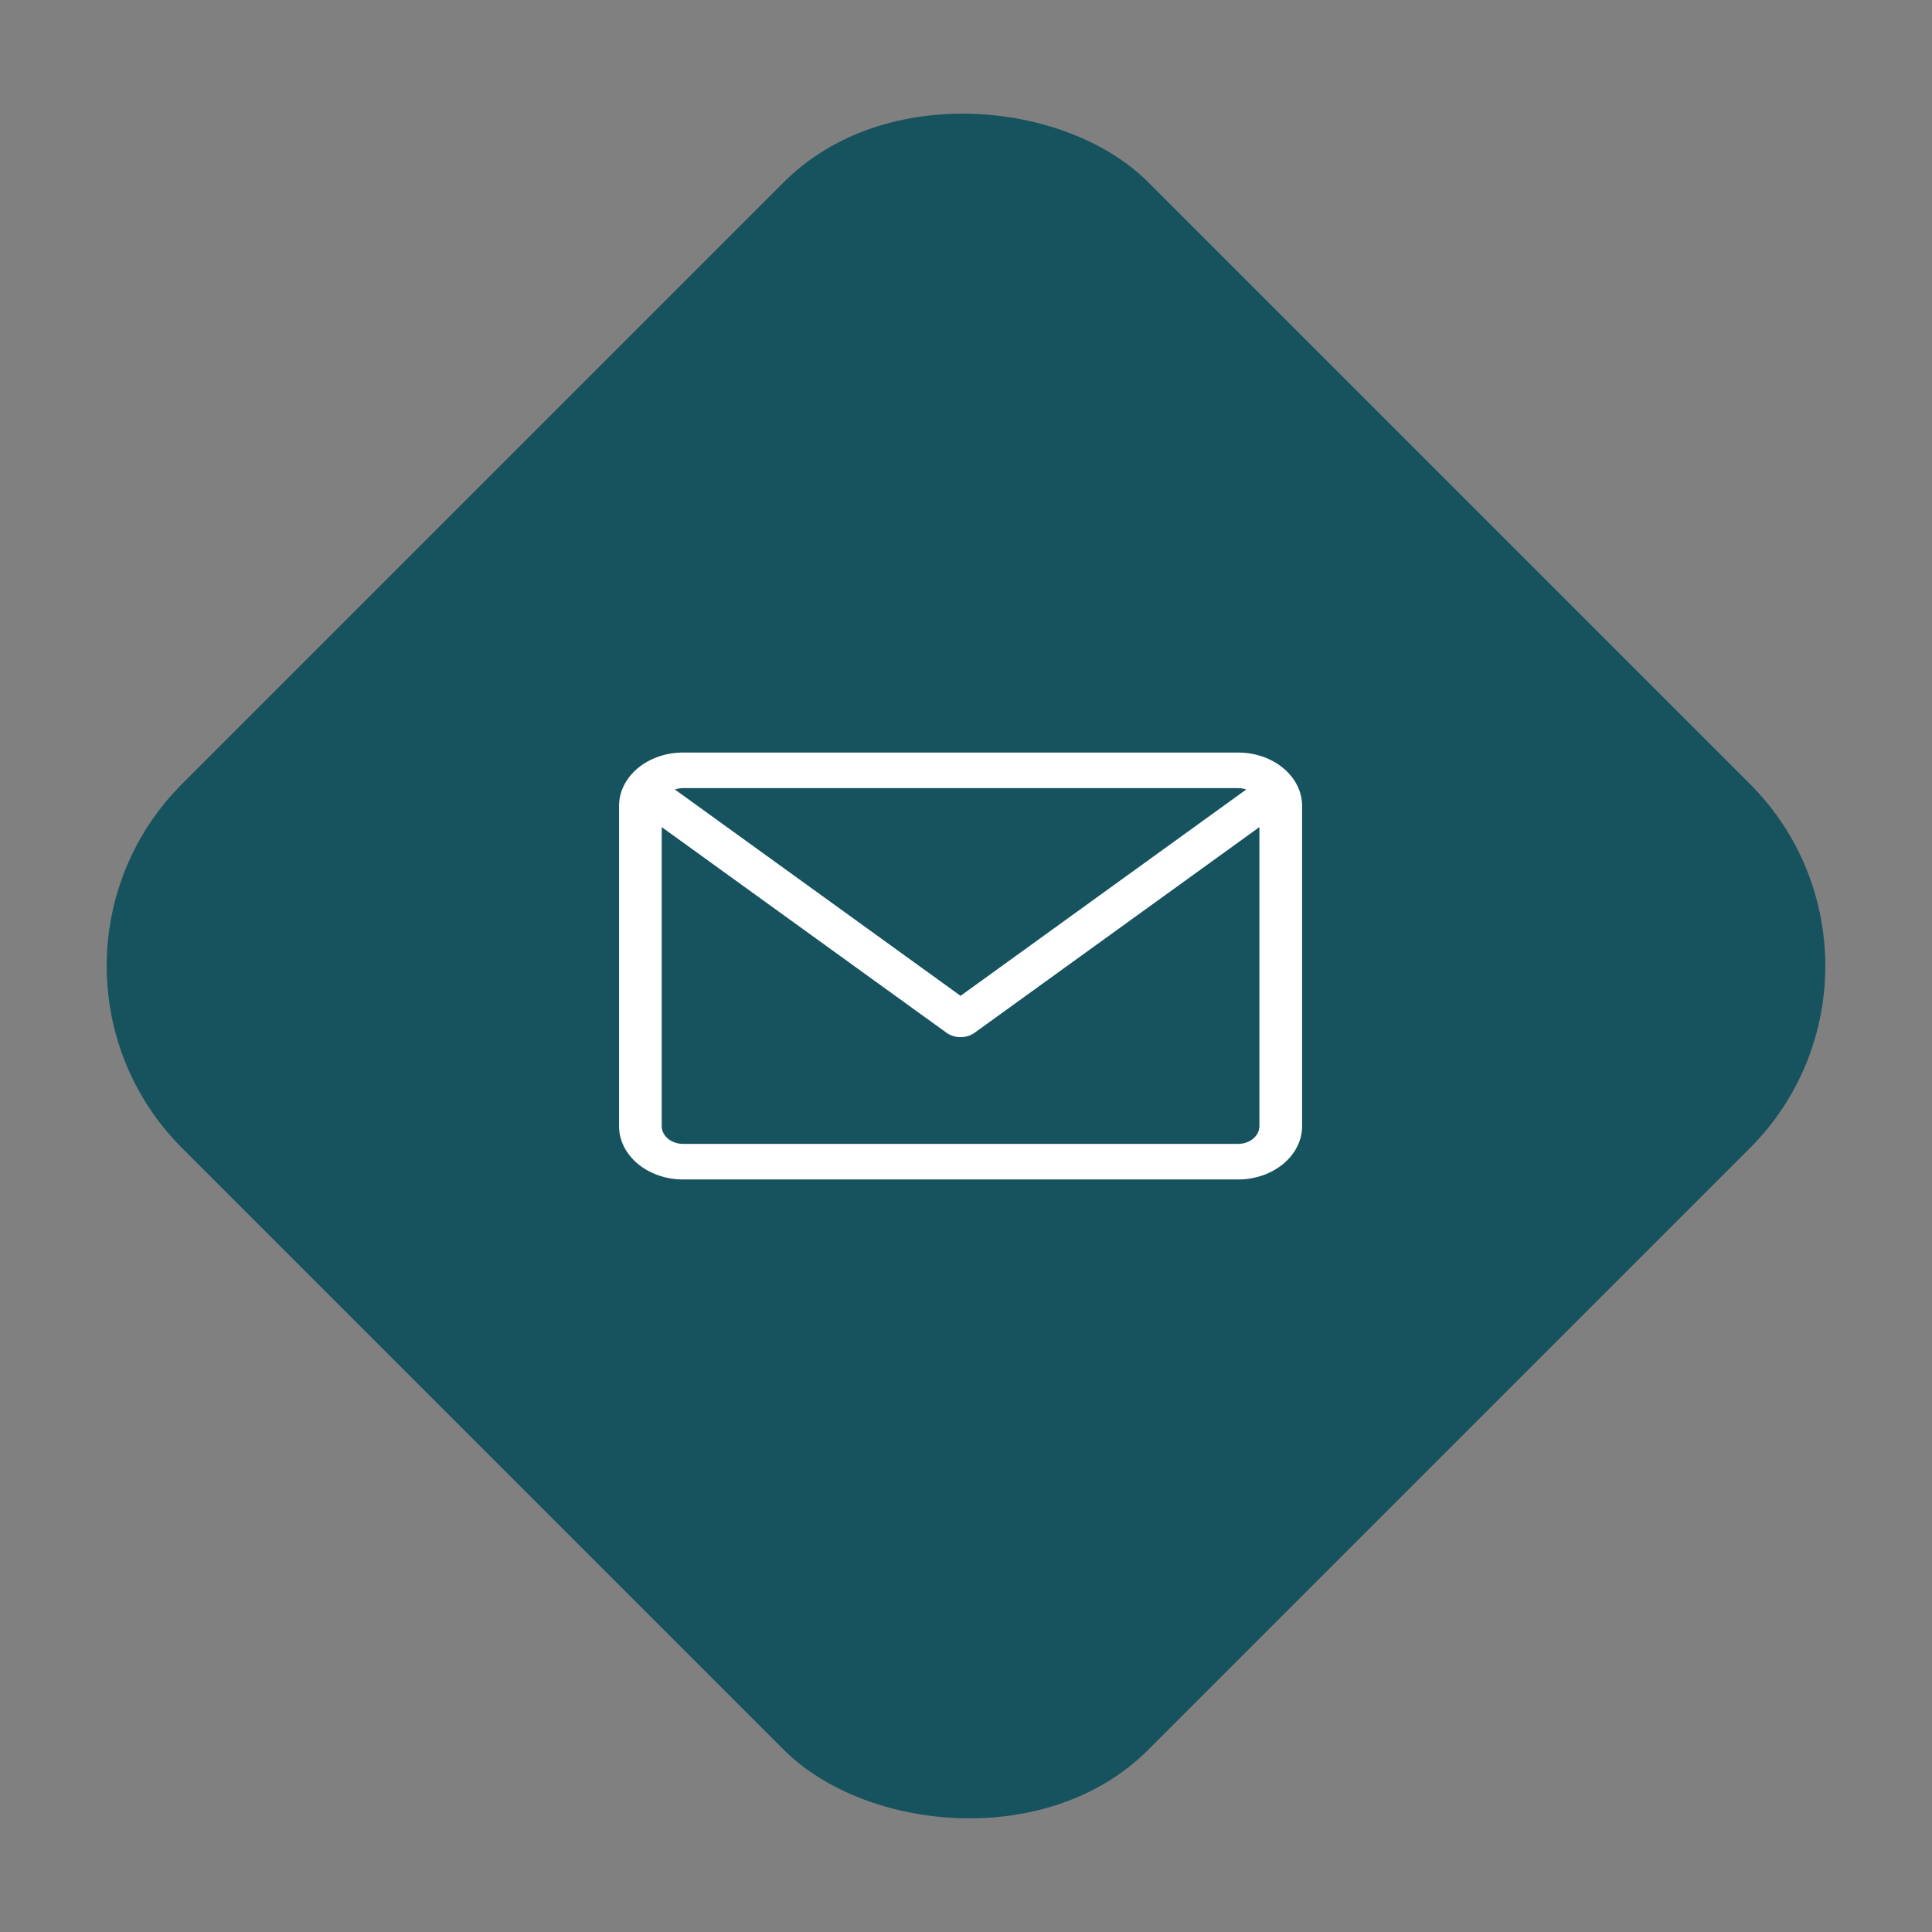
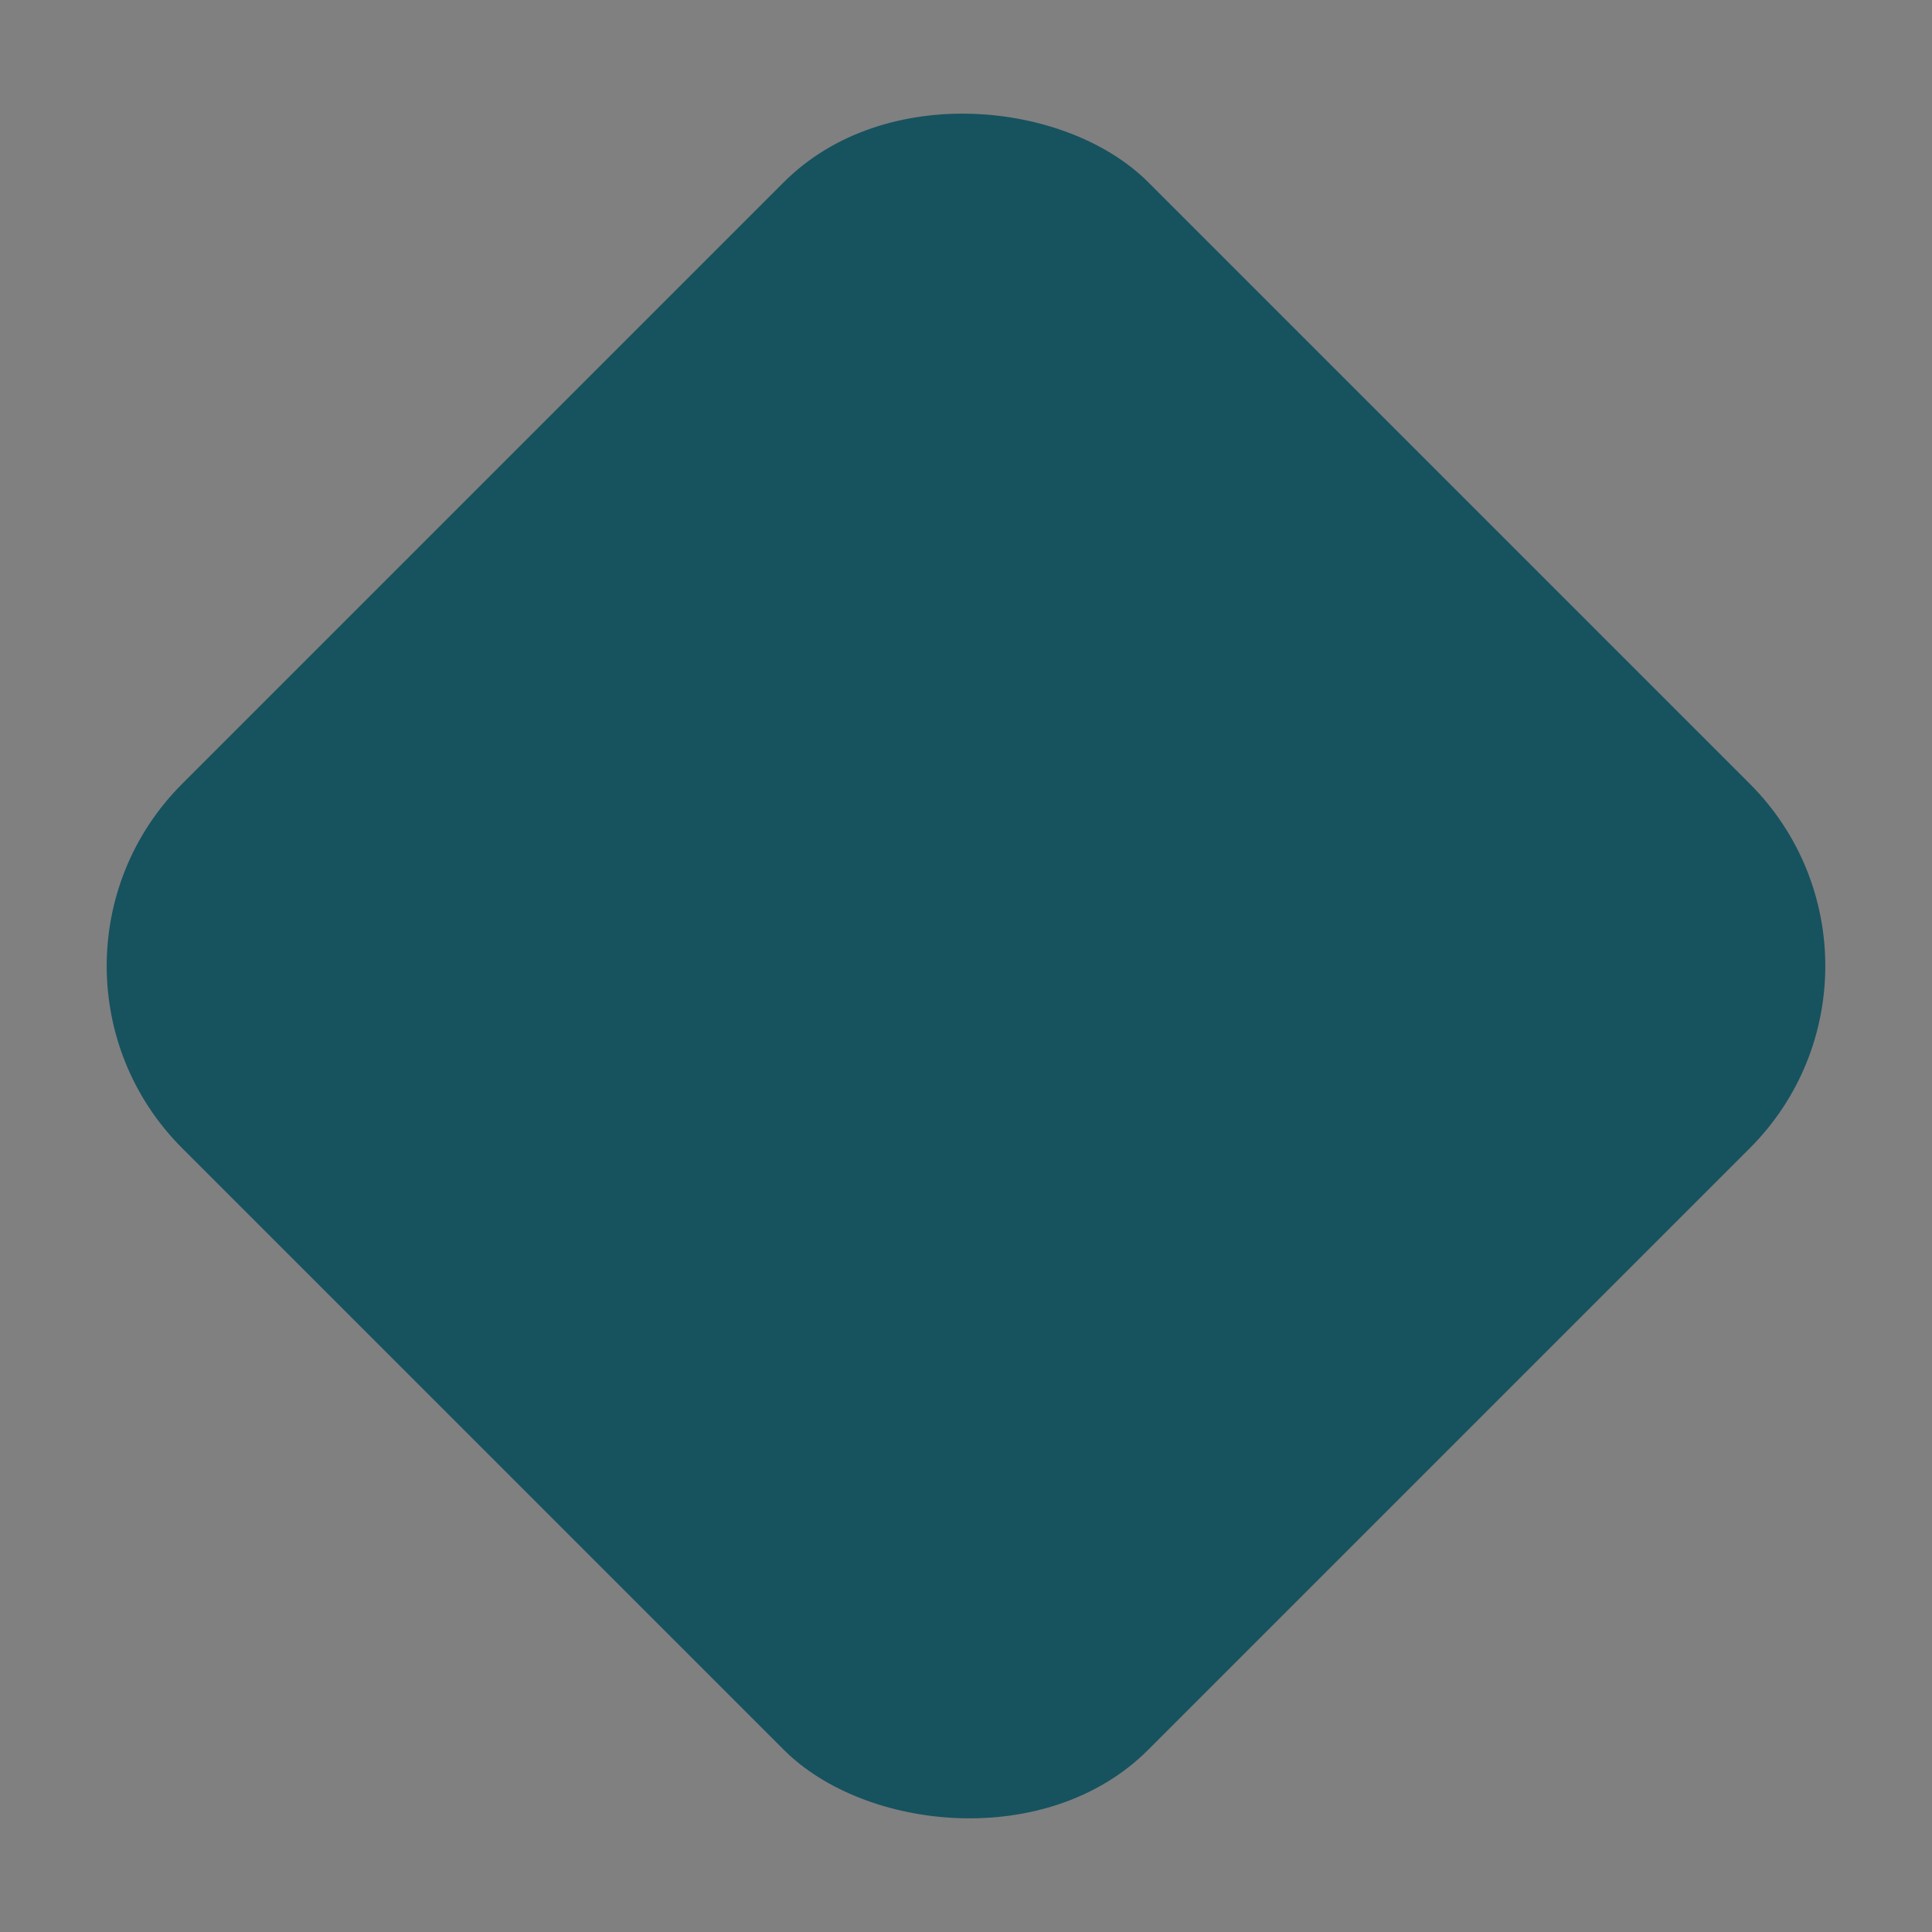
<svg xmlns="http://www.w3.org/2000/svg" width="150" height="150" viewBox="0 0 150 150" fill="none">
  <rect x="0" y="0" width="150" height="150" fill="#808080" stroke="none" />
  <rect y="75" width="106.066" height="106.066" rx="20" transform="rotate(-45 0 75)" fill="#17525F" />
-   <path d="M96.123 58.427H53.033C50.292 58.427 48.062 60.286 48.062 62.571V87.43C48.062 89.715 50.292 91.573 53.033 91.573H96.123C98.864 91.573 101.095 89.715 101.095 87.43V62.571C101.095 60.286 98.864 58.427 96.123 58.427ZM96.123 61.19C96.348 61.19 96.562 61.228 96.758 61.296L74.578 77.316L52.398 61.296C52.594 61.228 52.808 61.19 53.033 61.19H96.123ZM96.123 88.811H53.033C52.119 88.811 51.376 88.192 51.376 87.43V64.215L73.492 80.187C73.804 80.412 74.191 80.524 74.578 80.524C74.965 80.524 75.352 80.412 75.664 80.187L97.78 64.215V87.43C97.78 88.192 97.037 88.811 96.123 88.811Z" fill="white" />
</svg>